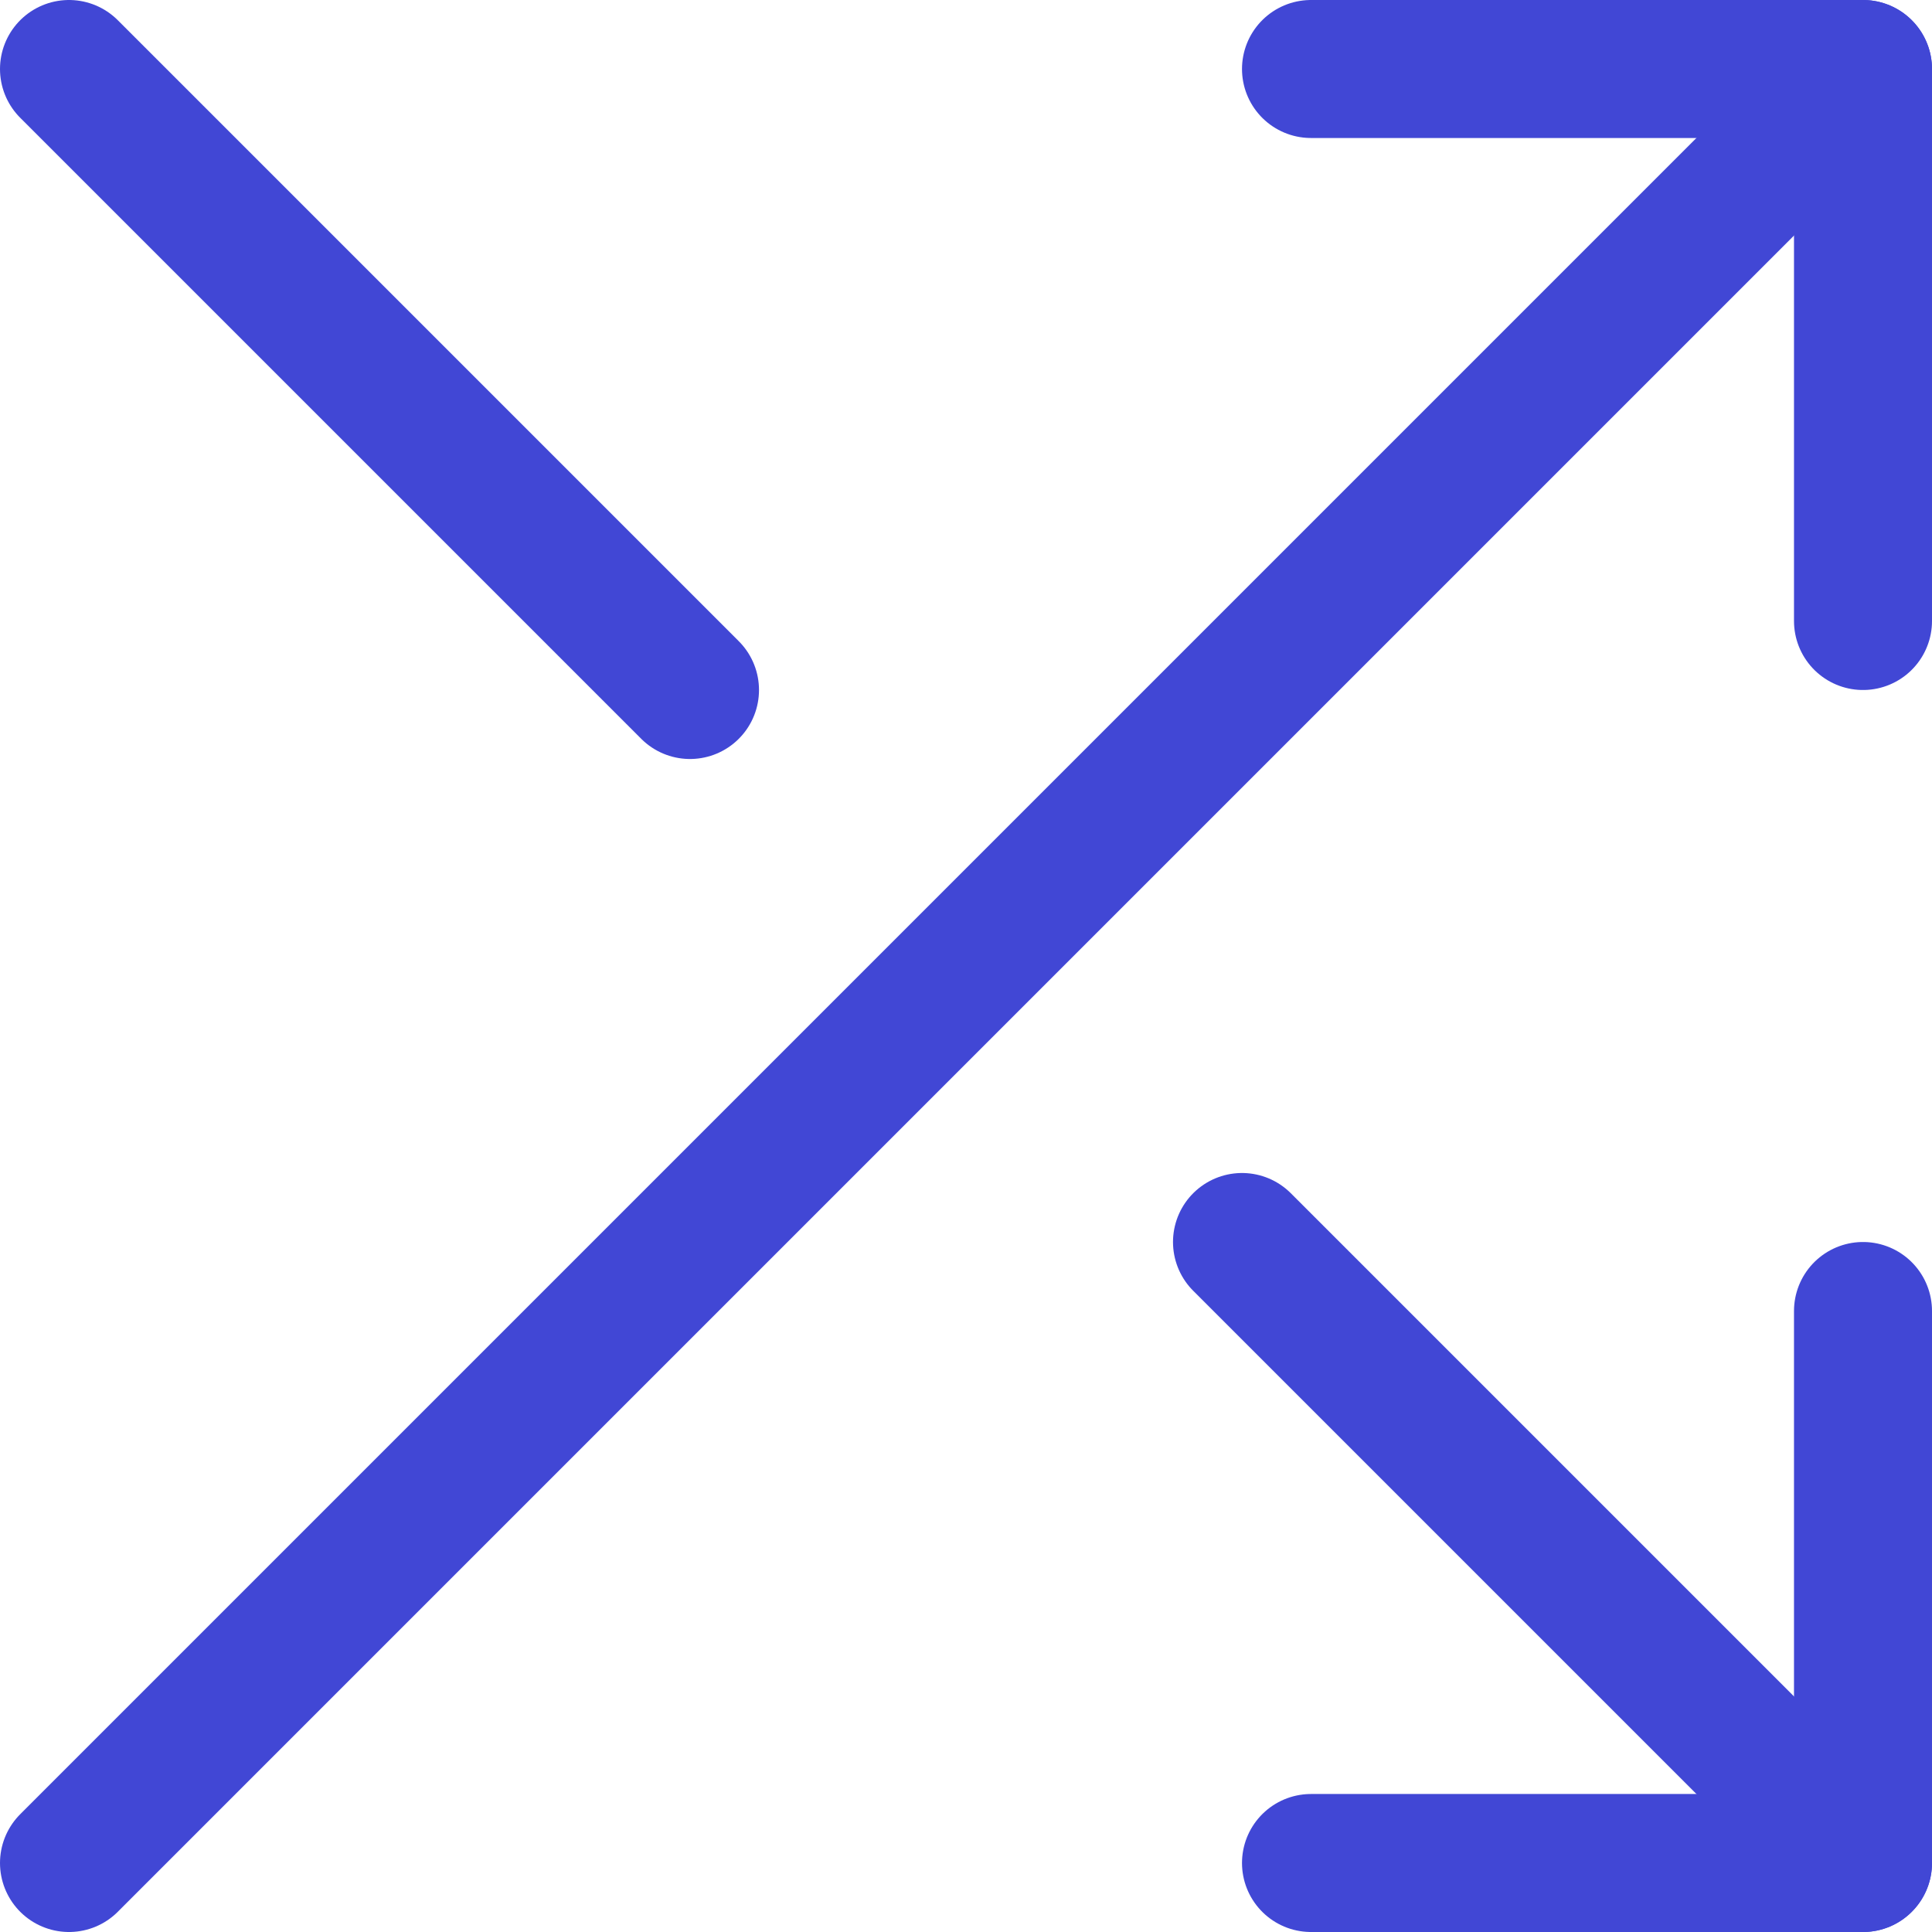
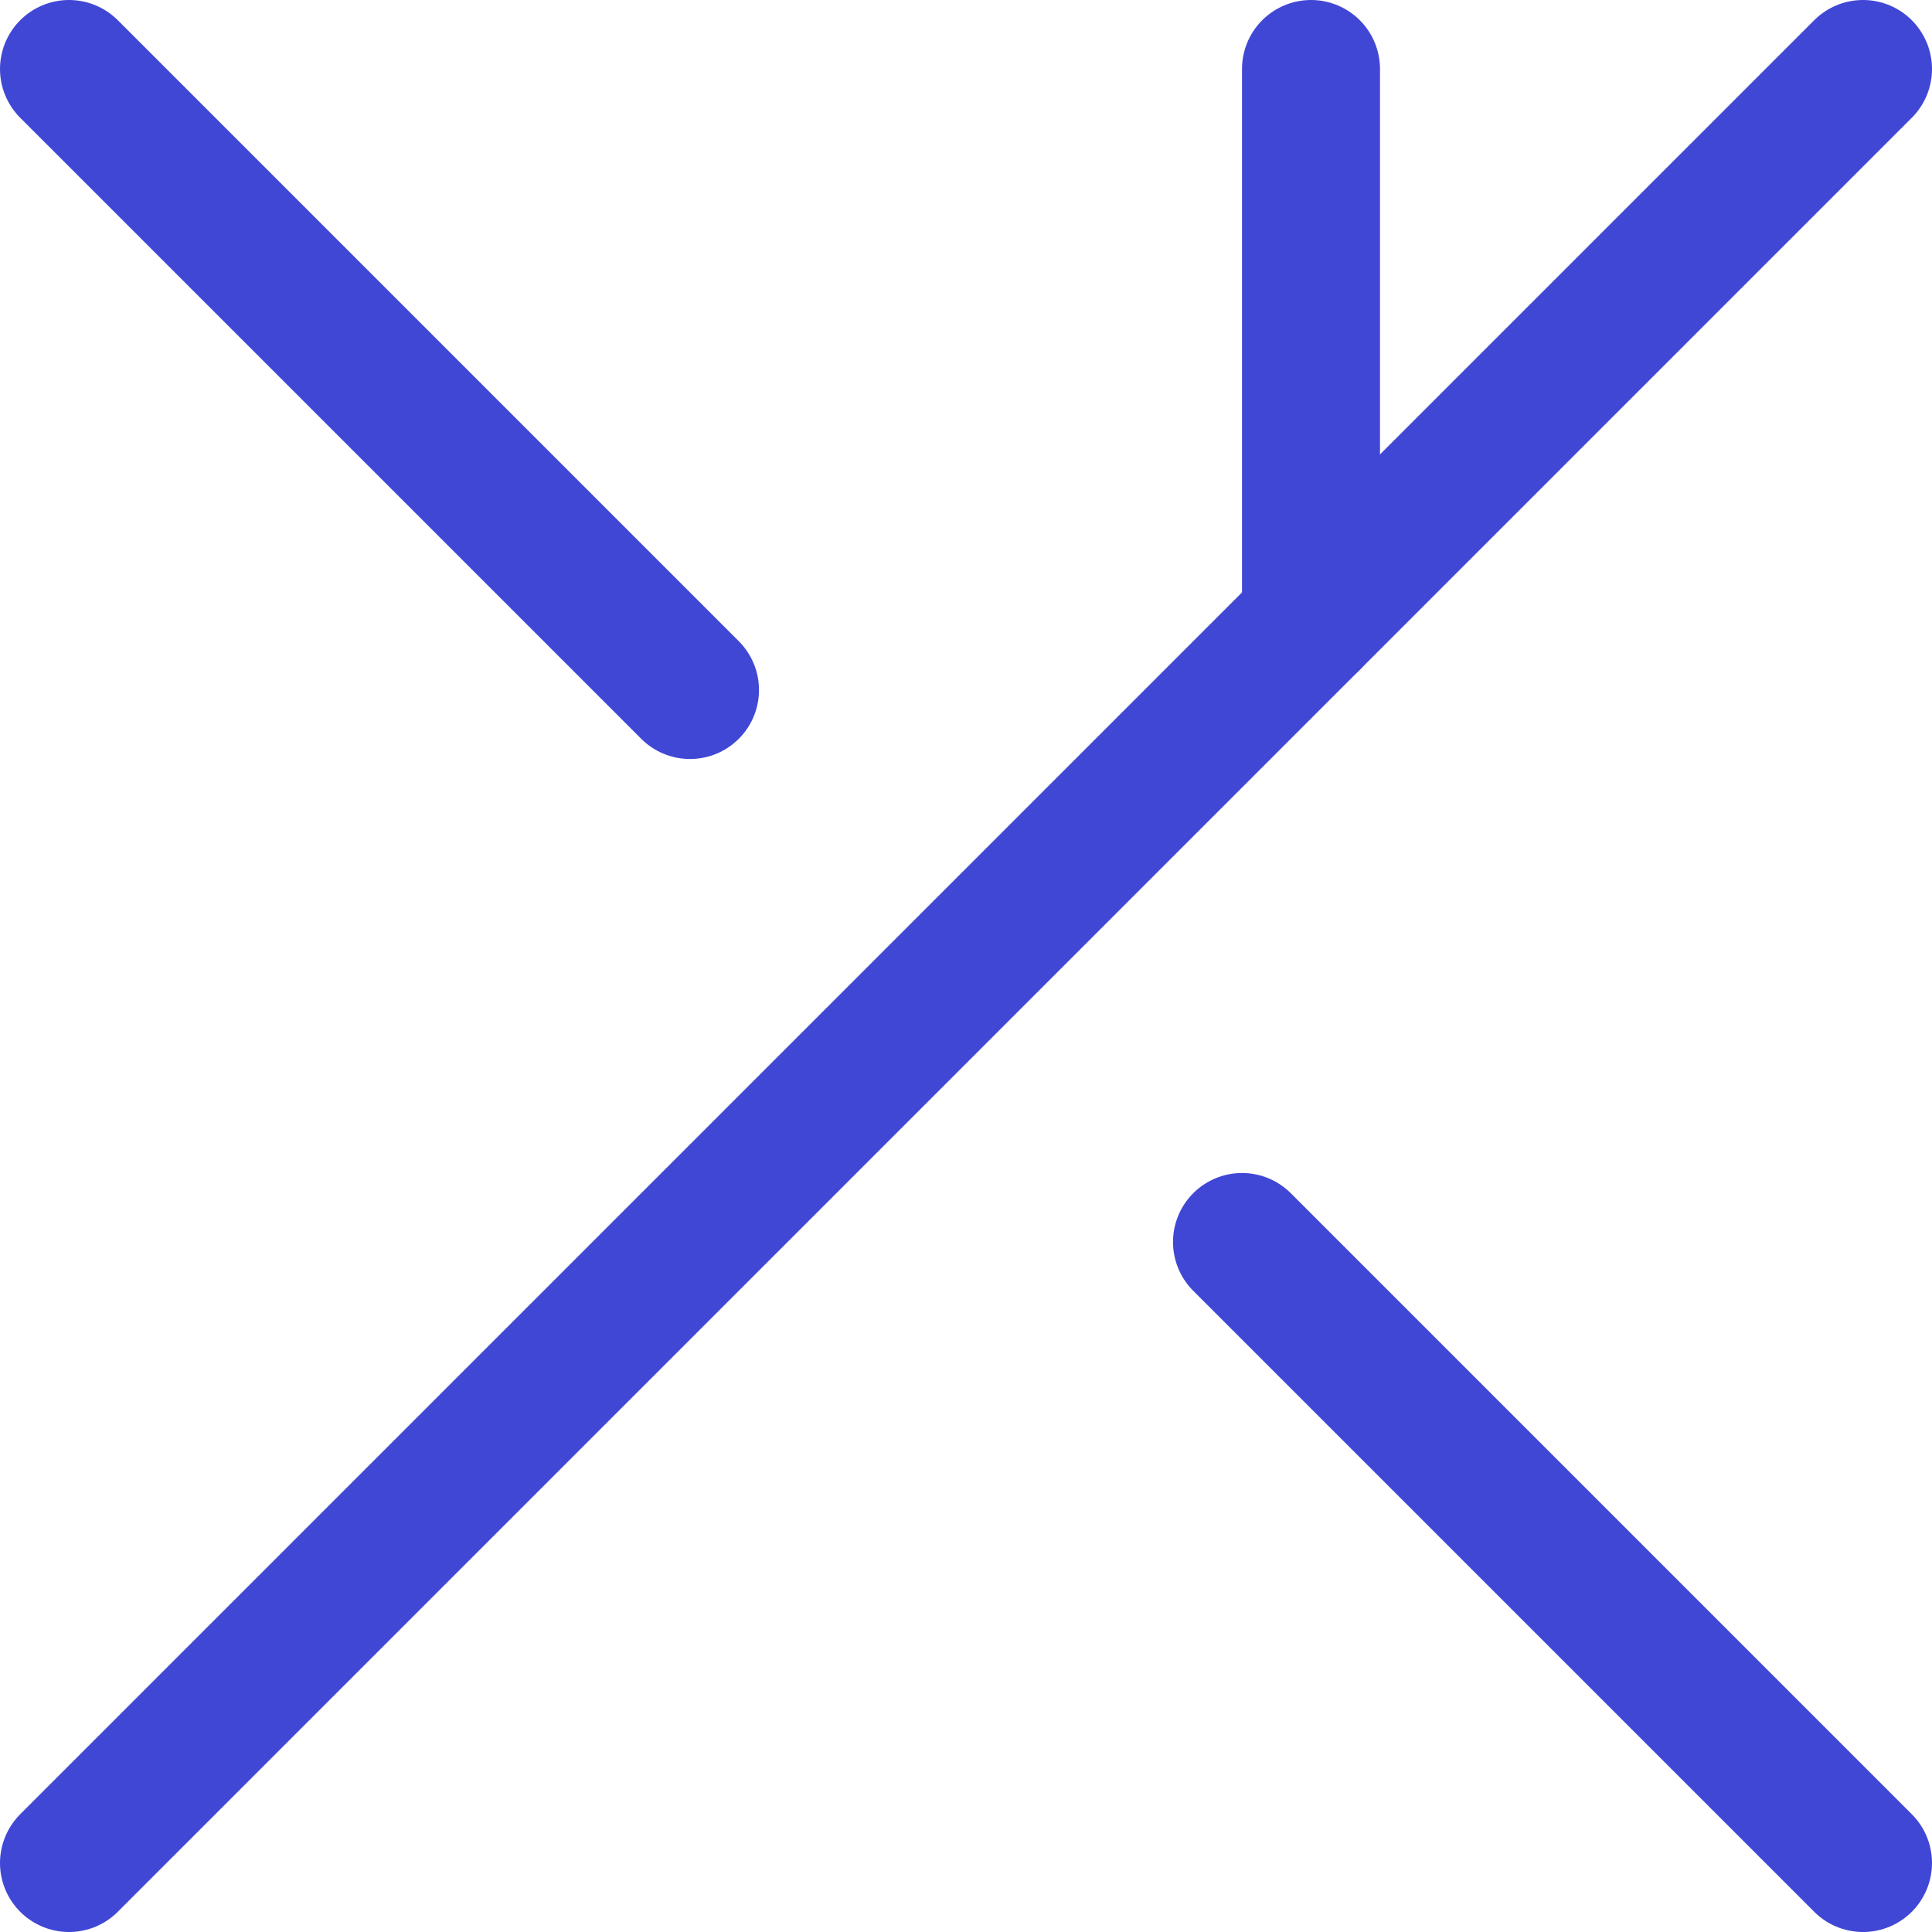
<svg xmlns="http://www.w3.org/2000/svg" fill="none" viewBox="0 0 14 14" id="Arrow-Crossover-Right--Streamline-Core">
  <desc>Arrow Crossover Right Streamline Icon: https://streamlinehq.com</desc>
  <g id="arrow-crossover-right--cross-move-over-arrow-arrows-ight">
    <path id="Vector" stroke="#4147d5" stroke-linecap="round" stroke-linejoin="round" d="m0.5 13.5 13 -13" stroke-width="1" />
-     <path id="Vector_2" stroke="#4147d5" stroke-linecap="round" stroke-linejoin="round" d="M9.5 0.5h4v4" stroke-width="1" />
+     <path id="Vector_2" stroke="#4147d5" stroke-linecap="round" stroke-linejoin="round" d="M9.5 0.5v4" stroke-width="1" />
    <path id="Vector_3" stroke="#4147d5" stroke-linecap="round" stroke-linejoin="round" d="m9 9 4.5 4.5" stroke-width="1" />
-     <path id="Vector_4" stroke="#4147d5" stroke-linecap="round" stroke-linejoin="round" d="M9.5 13.5h4v-4" stroke-width="1" />
    <path id="Vector_5" stroke="#4147d5" stroke-linecap="round" stroke-linejoin="round" d="M5 5 0.5 0.5" stroke-width="1" />
  </g>
</svg>